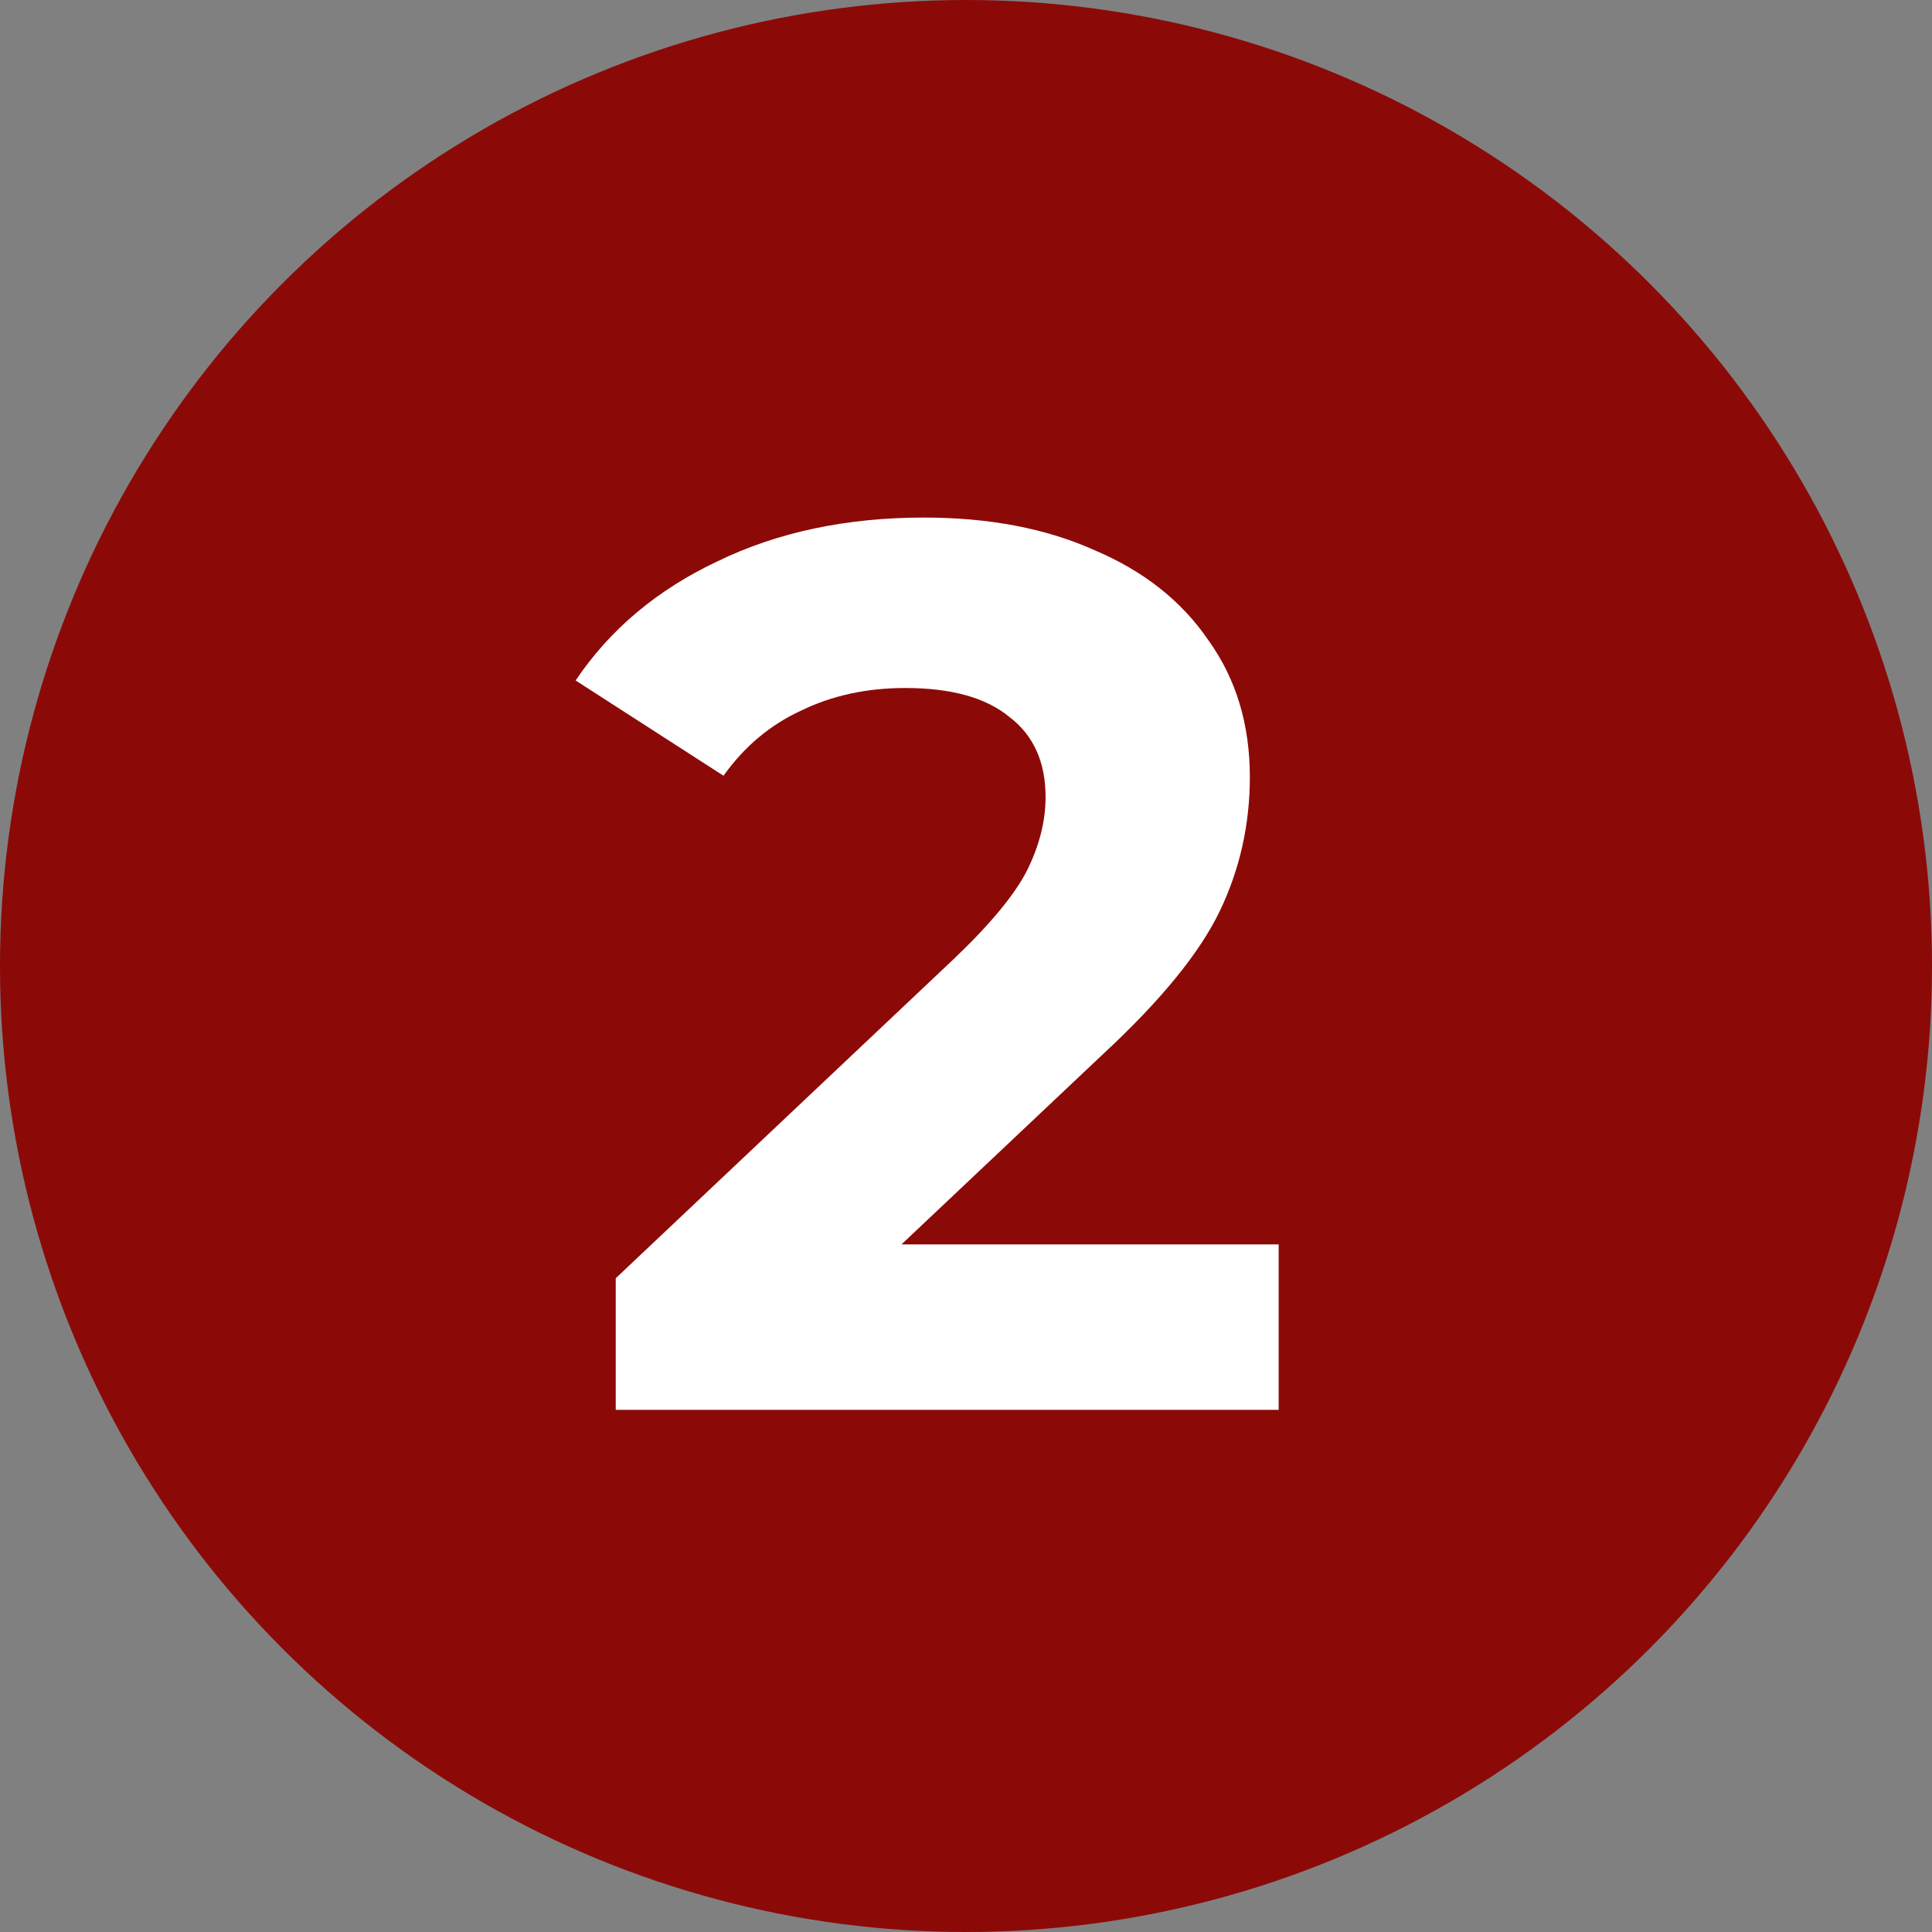
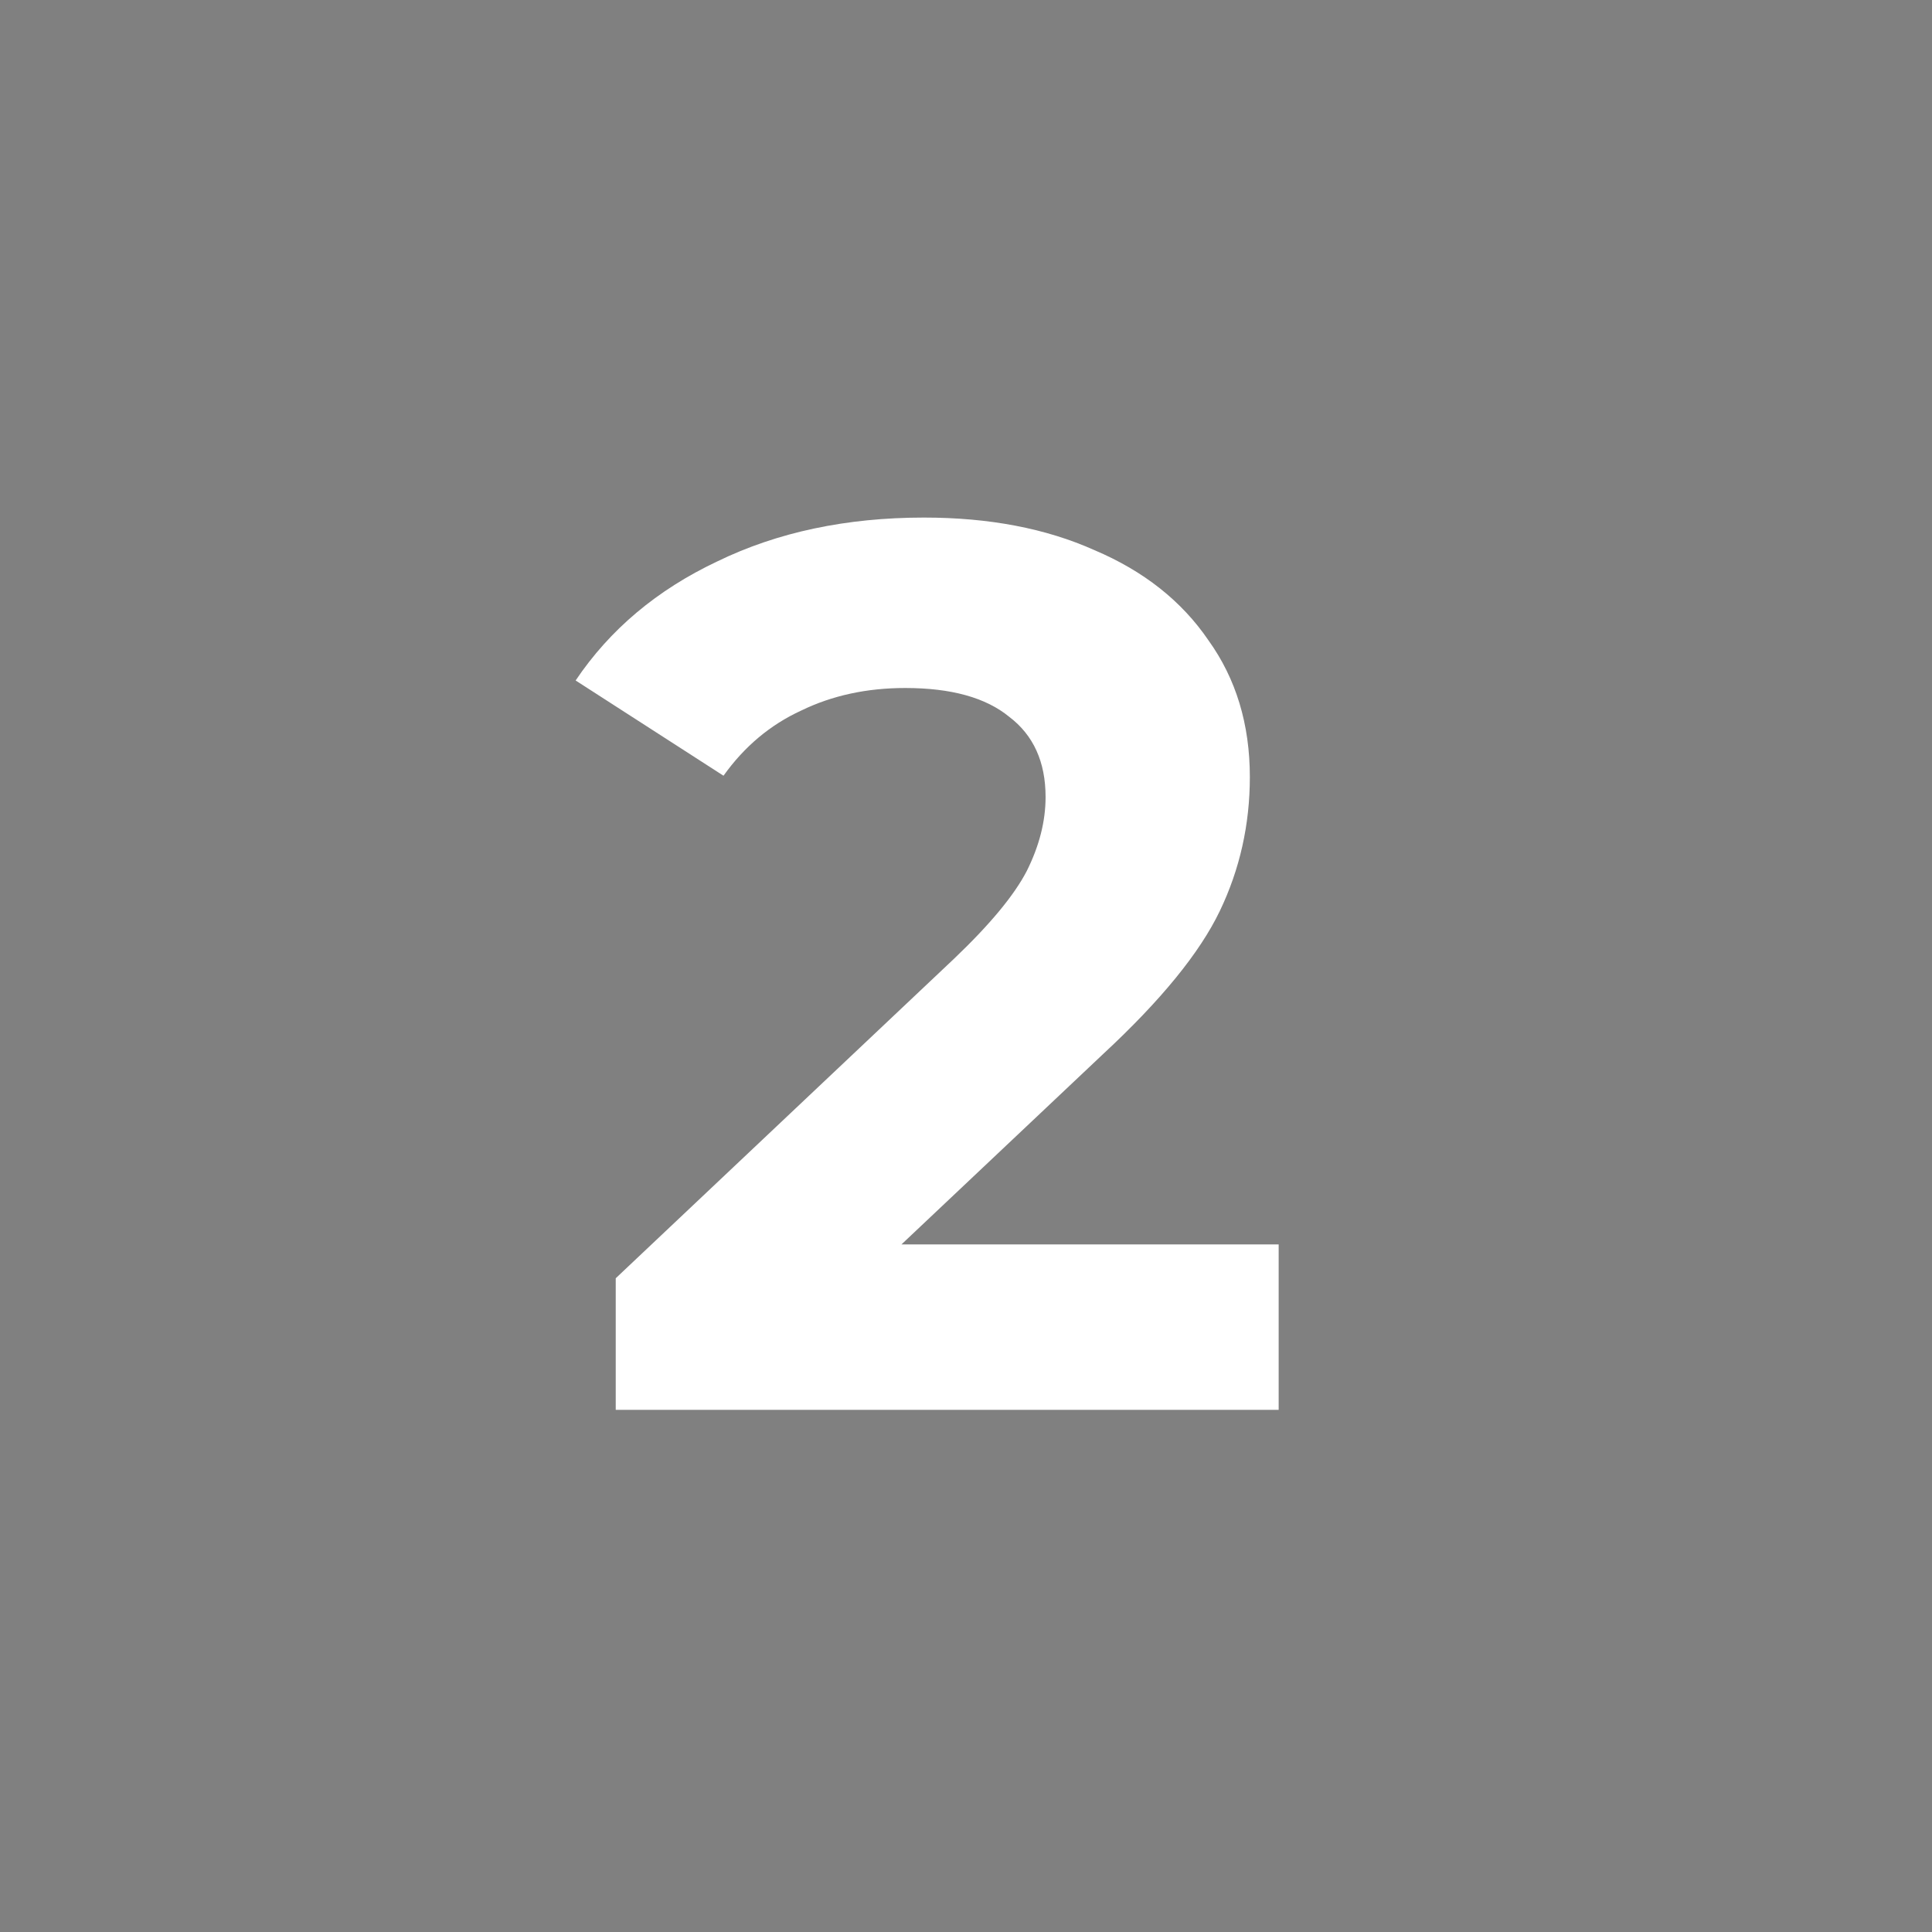
<svg xmlns="http://www.w3.org/2000/svg" width="37" height="37" viewBox="0 0 37 37" fill="none">
  <rect x="0" y="0" width="37" height="37" fill="#808080" stroke="none" />
-   <circle cx="18.5" cy="18.5" r="18.5" fill="#8B0A08" />
  <path d="M24.488 23.832V27H11.792V24.48L18.272 18.36C18.96 17.704 19.424 17.144 19.664 16.68C19.904 16.2 20.024 15.728 20.024 15.264C20.024 14.592 19.792 14.08 19.328 13.728C18.88 13.36 18.216 13.176 17.336 13.176C16.6 13.176 15.936 13.32 15.344 13.608C14.752 13.88 14.256 14.296 13.856 14.856L11.024 13.032C11.68 12.056 12.584 11.296 13.736 10.752C14.888 10.192 16.208 9.912 17.696 9.912C18.944 9.912 20.032 10.12 20.96 10.536C21.904 10.936 22.632 11.512 23.144 12.264C23.672 13 23.936 13.872 23.936 14.88C23.936 15.792 23.744 16.648 23.36 17.448C22.976 18.248 22.232 19.16 21.128 20.184L17.264 23.832H24.488Z" fill="white" />
</svg>